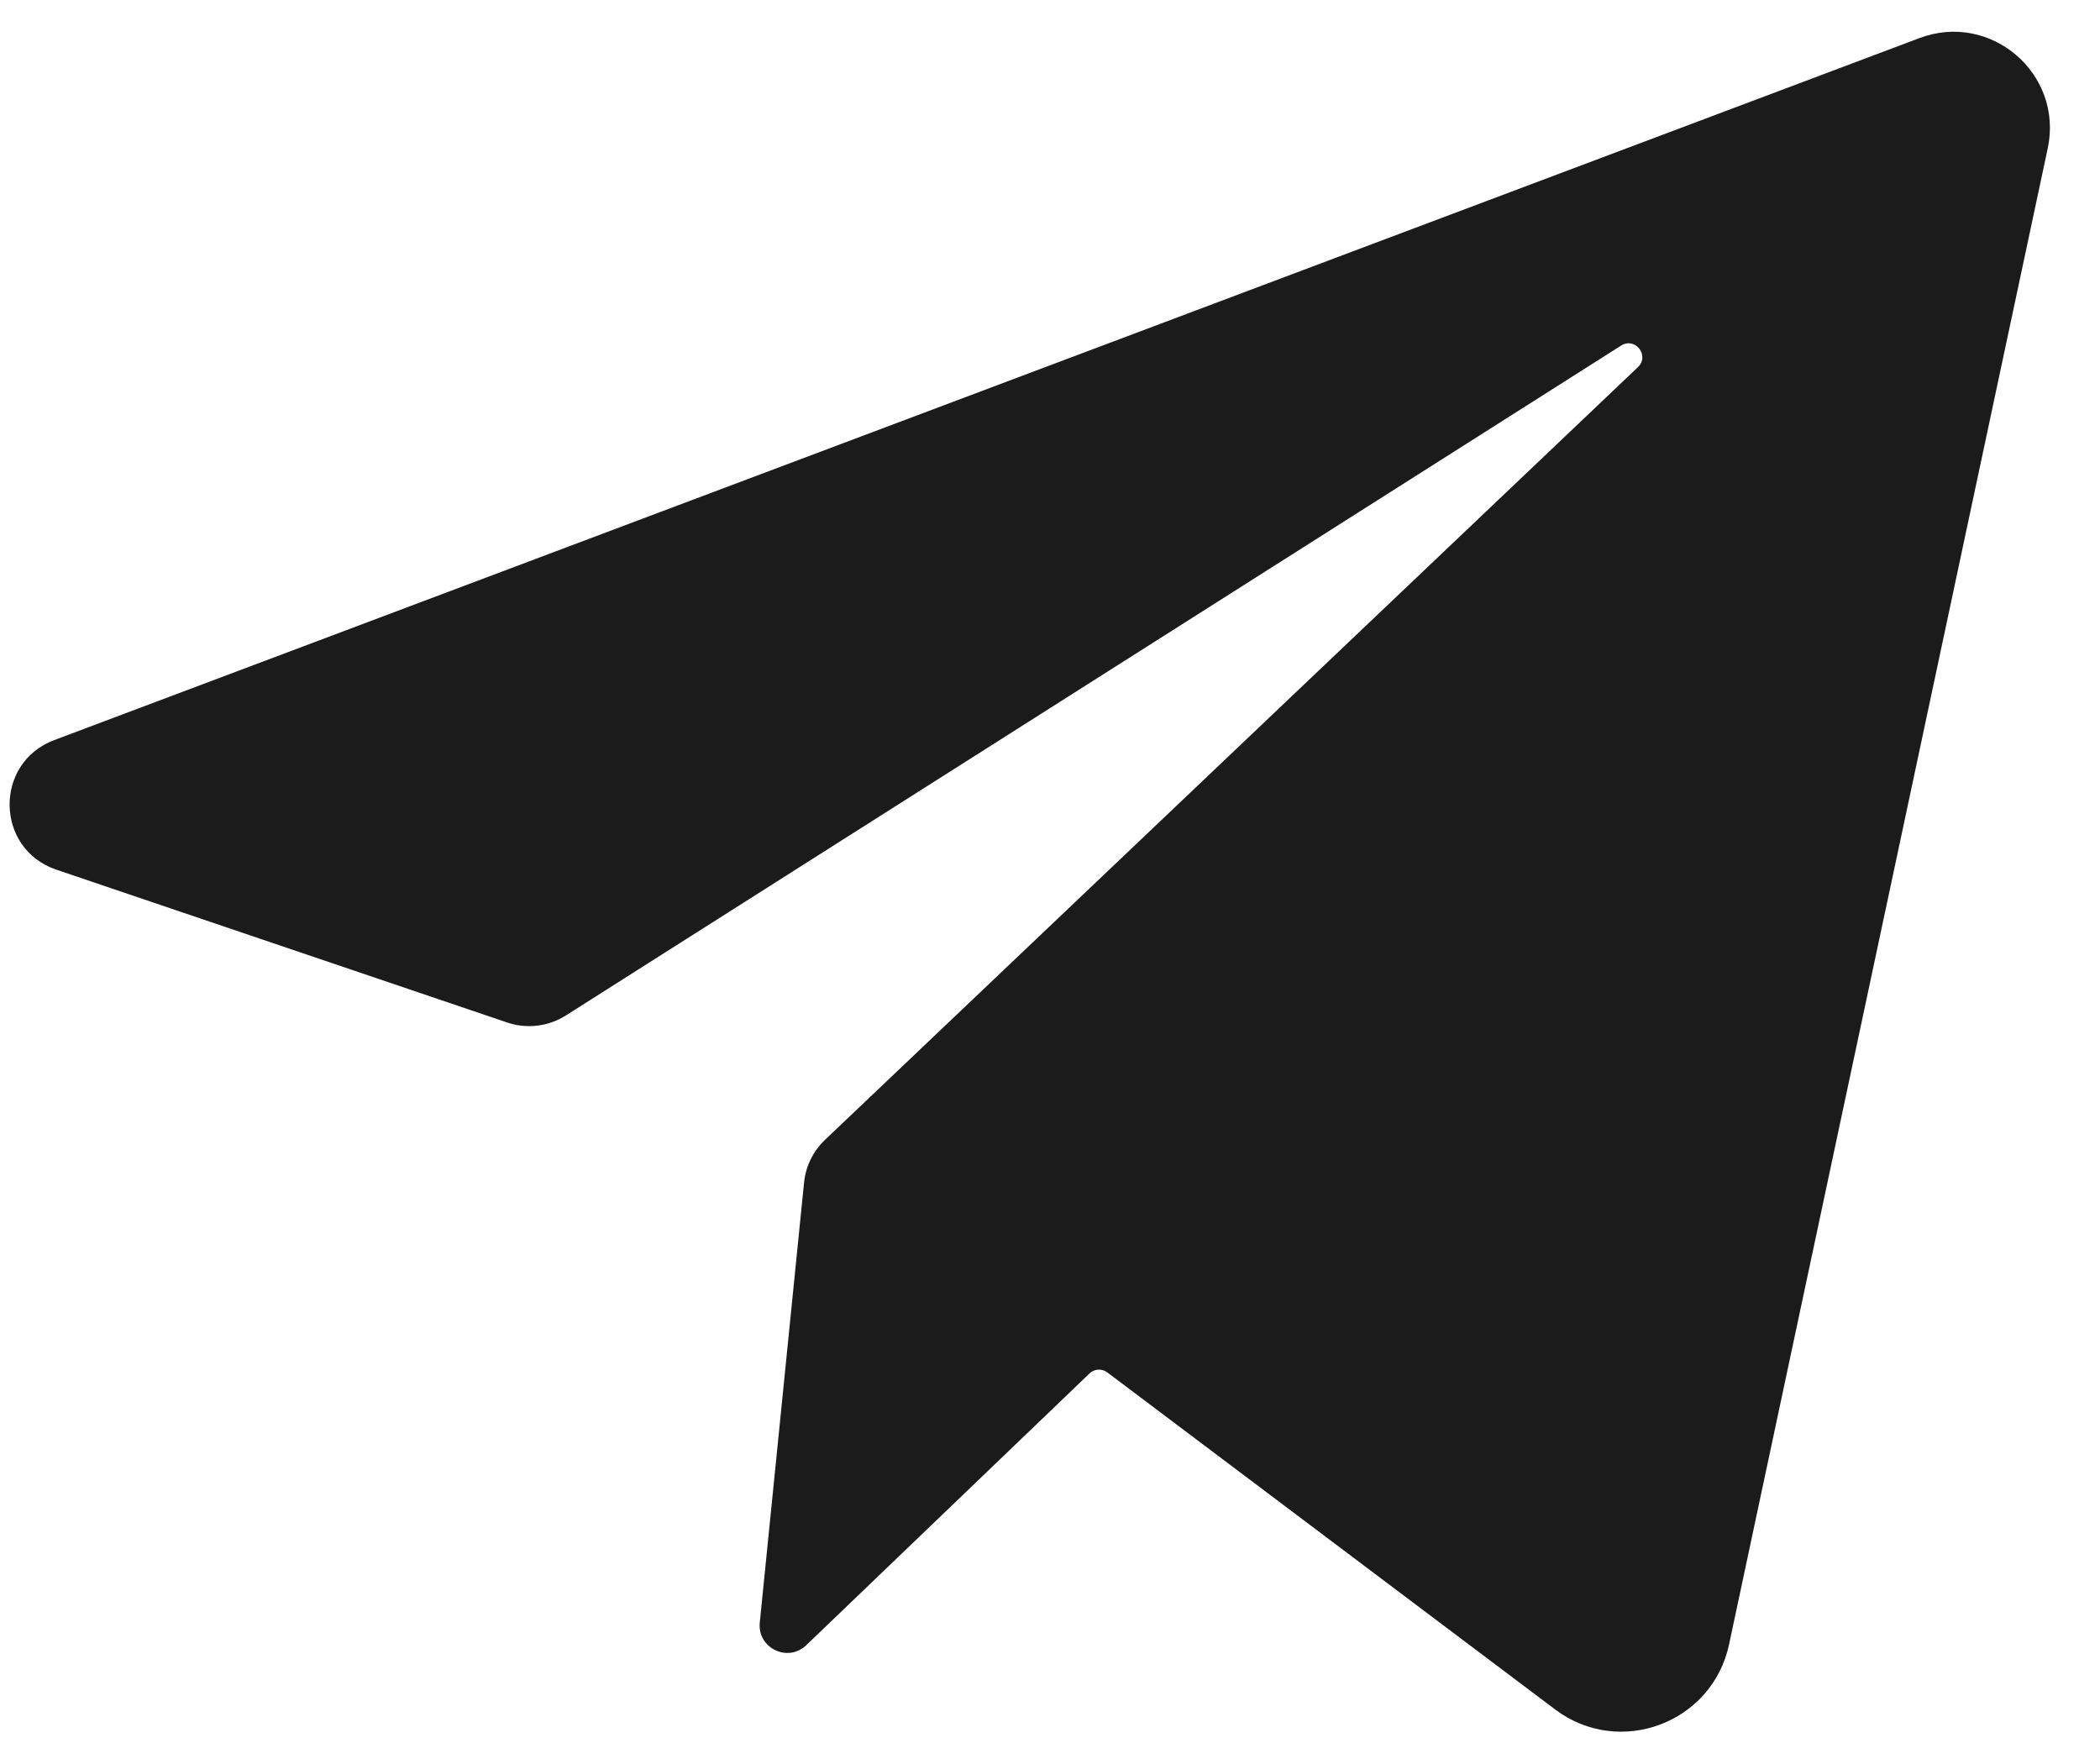
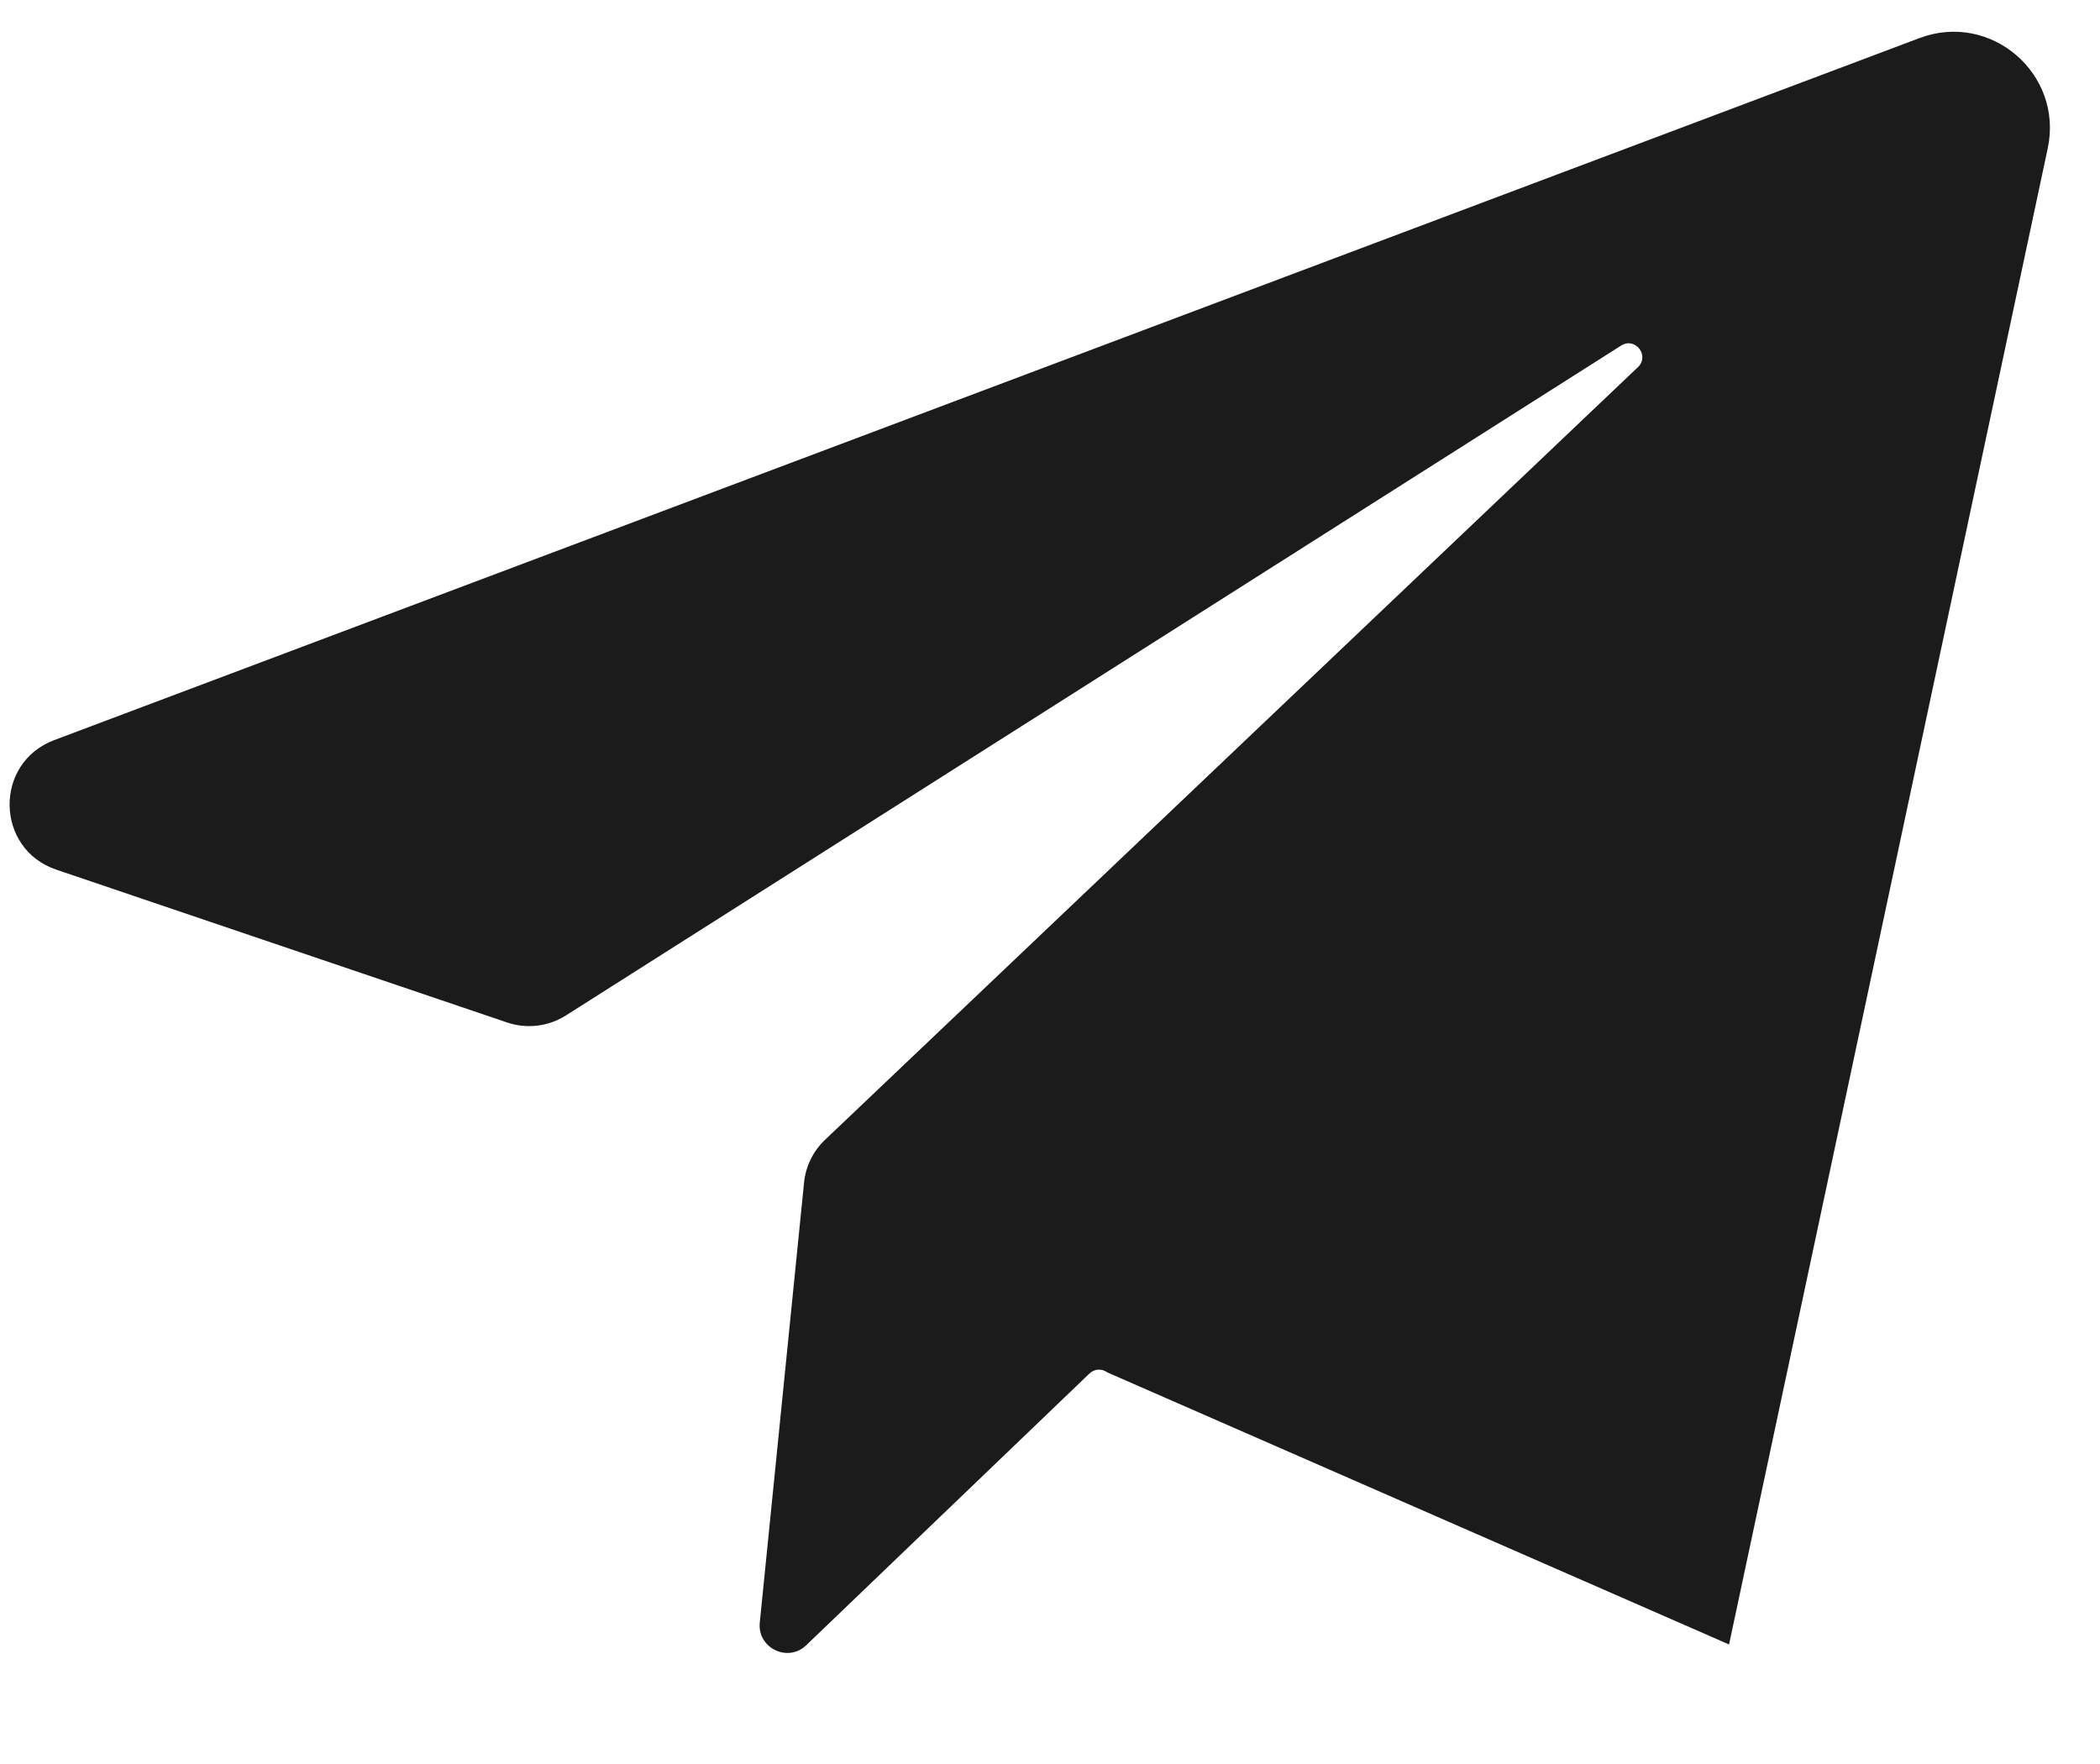
<svg xmlns="http://www.w3.org/2000/svg" width="25" height="21" viewBox="0 0 25 21" fill="none">
-   <path d="M9.045 19.316L9.572 14.08C9.591 13.885 9.68 13.704 9.822 13.569L19.499 4.371C19.643 4.234 19.466 4.008 19.299 4.114L6.738 12.088C6.529 12.221 6.271 12.252 6.036 12.172L0.67 10.353C-0.058 10.106 -0.075 9.082 0.645 8.811L22.852 0.453C23.701 0.134 24.566 0.879 24.378 1.765L20.584 19.577C20.384 20.514 19.279 20.927 18.514 20.351L13.182 16.338C13.117 16.29 13.028 16.295 12.97 16.351L9.598 19.586C9.378 19.797 9.014 19.619 9.045 19.316Z" fill="#1B1B1B" />
+   <path d="M9.045 19.316L9.572 14.08C9.591 13.885 9.68 13.704 9.822 13.569L19.499 4.371C19.643 4.234 19.466 4.008 19.299 4.114L6.738 12.088C6.529 12.221 6.271 12.252 6.036 12.172L0.67 10.353C-0.058 10.106 -0.075 9.082 0.645 8.811L22.852 0.453C23.701 0.134 24.566 0.879 24.378 1.765L20.584 19.577L13.182 16.338C13.117 16.29 13.028 16.295 12.97 16.351L9.598 19.586C9.378 19.797 9.014 19.619 9.045 19.316Z" fill="#1B1B1B" />
</svg>